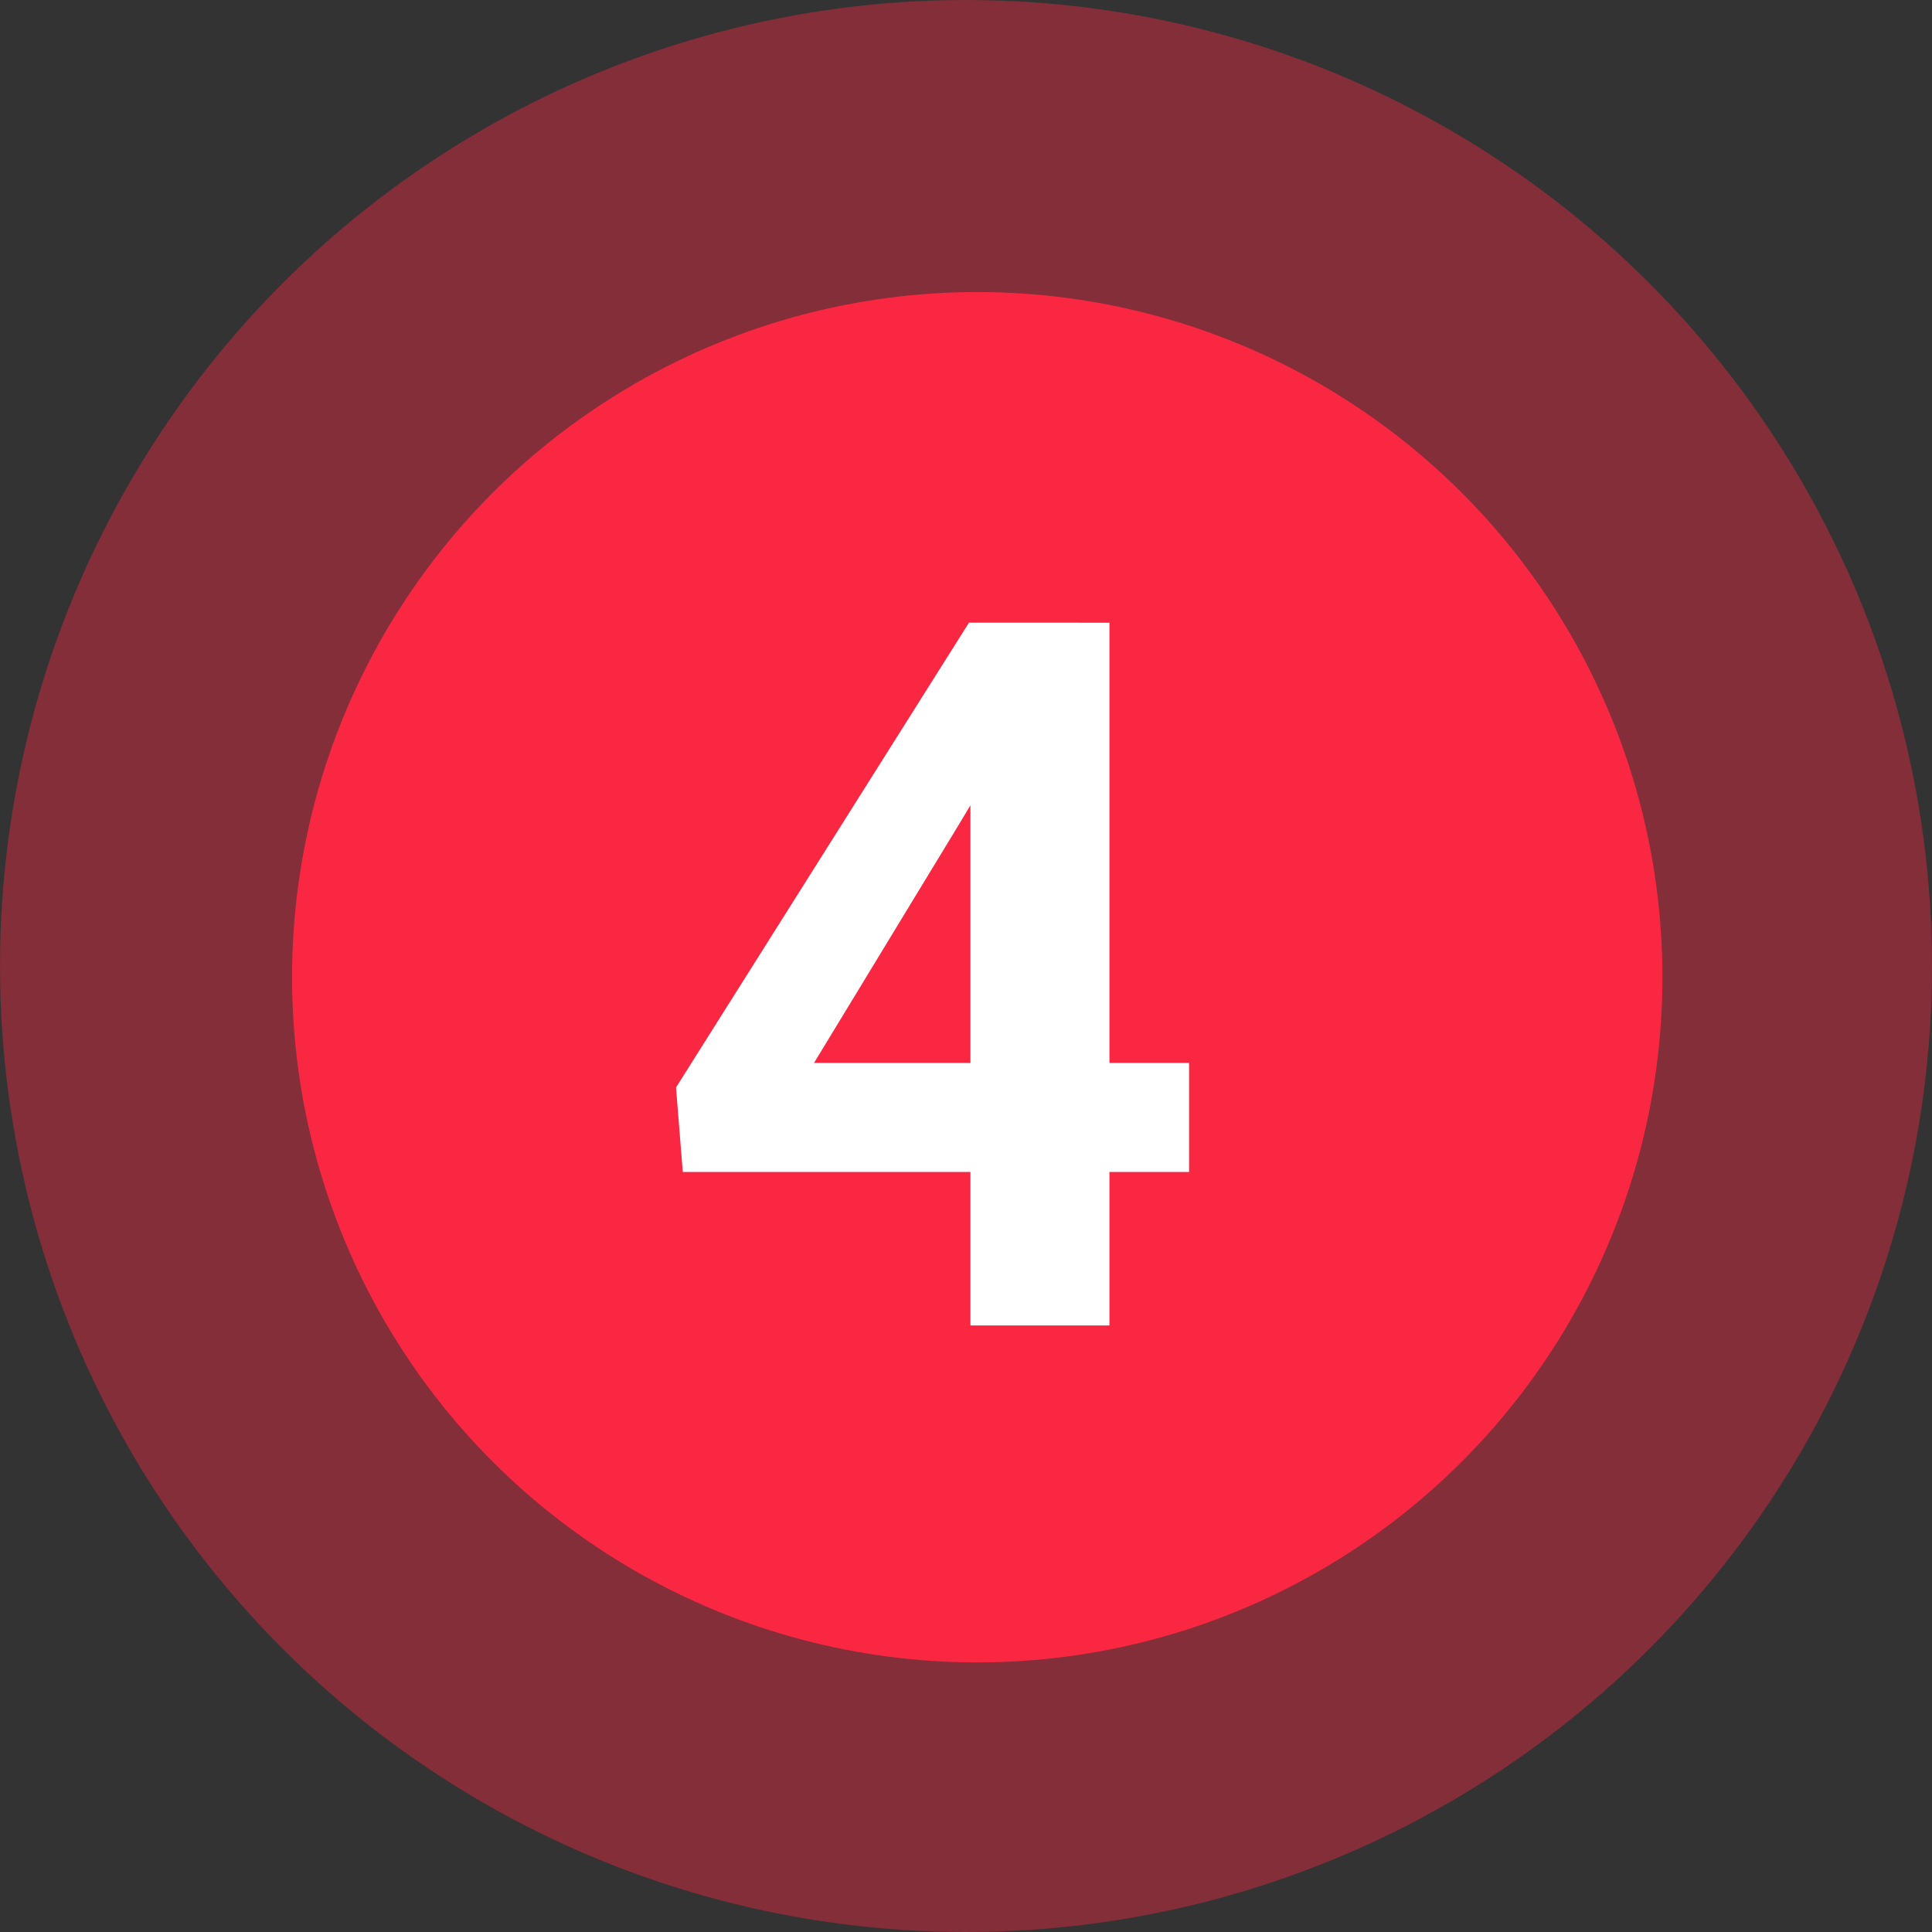
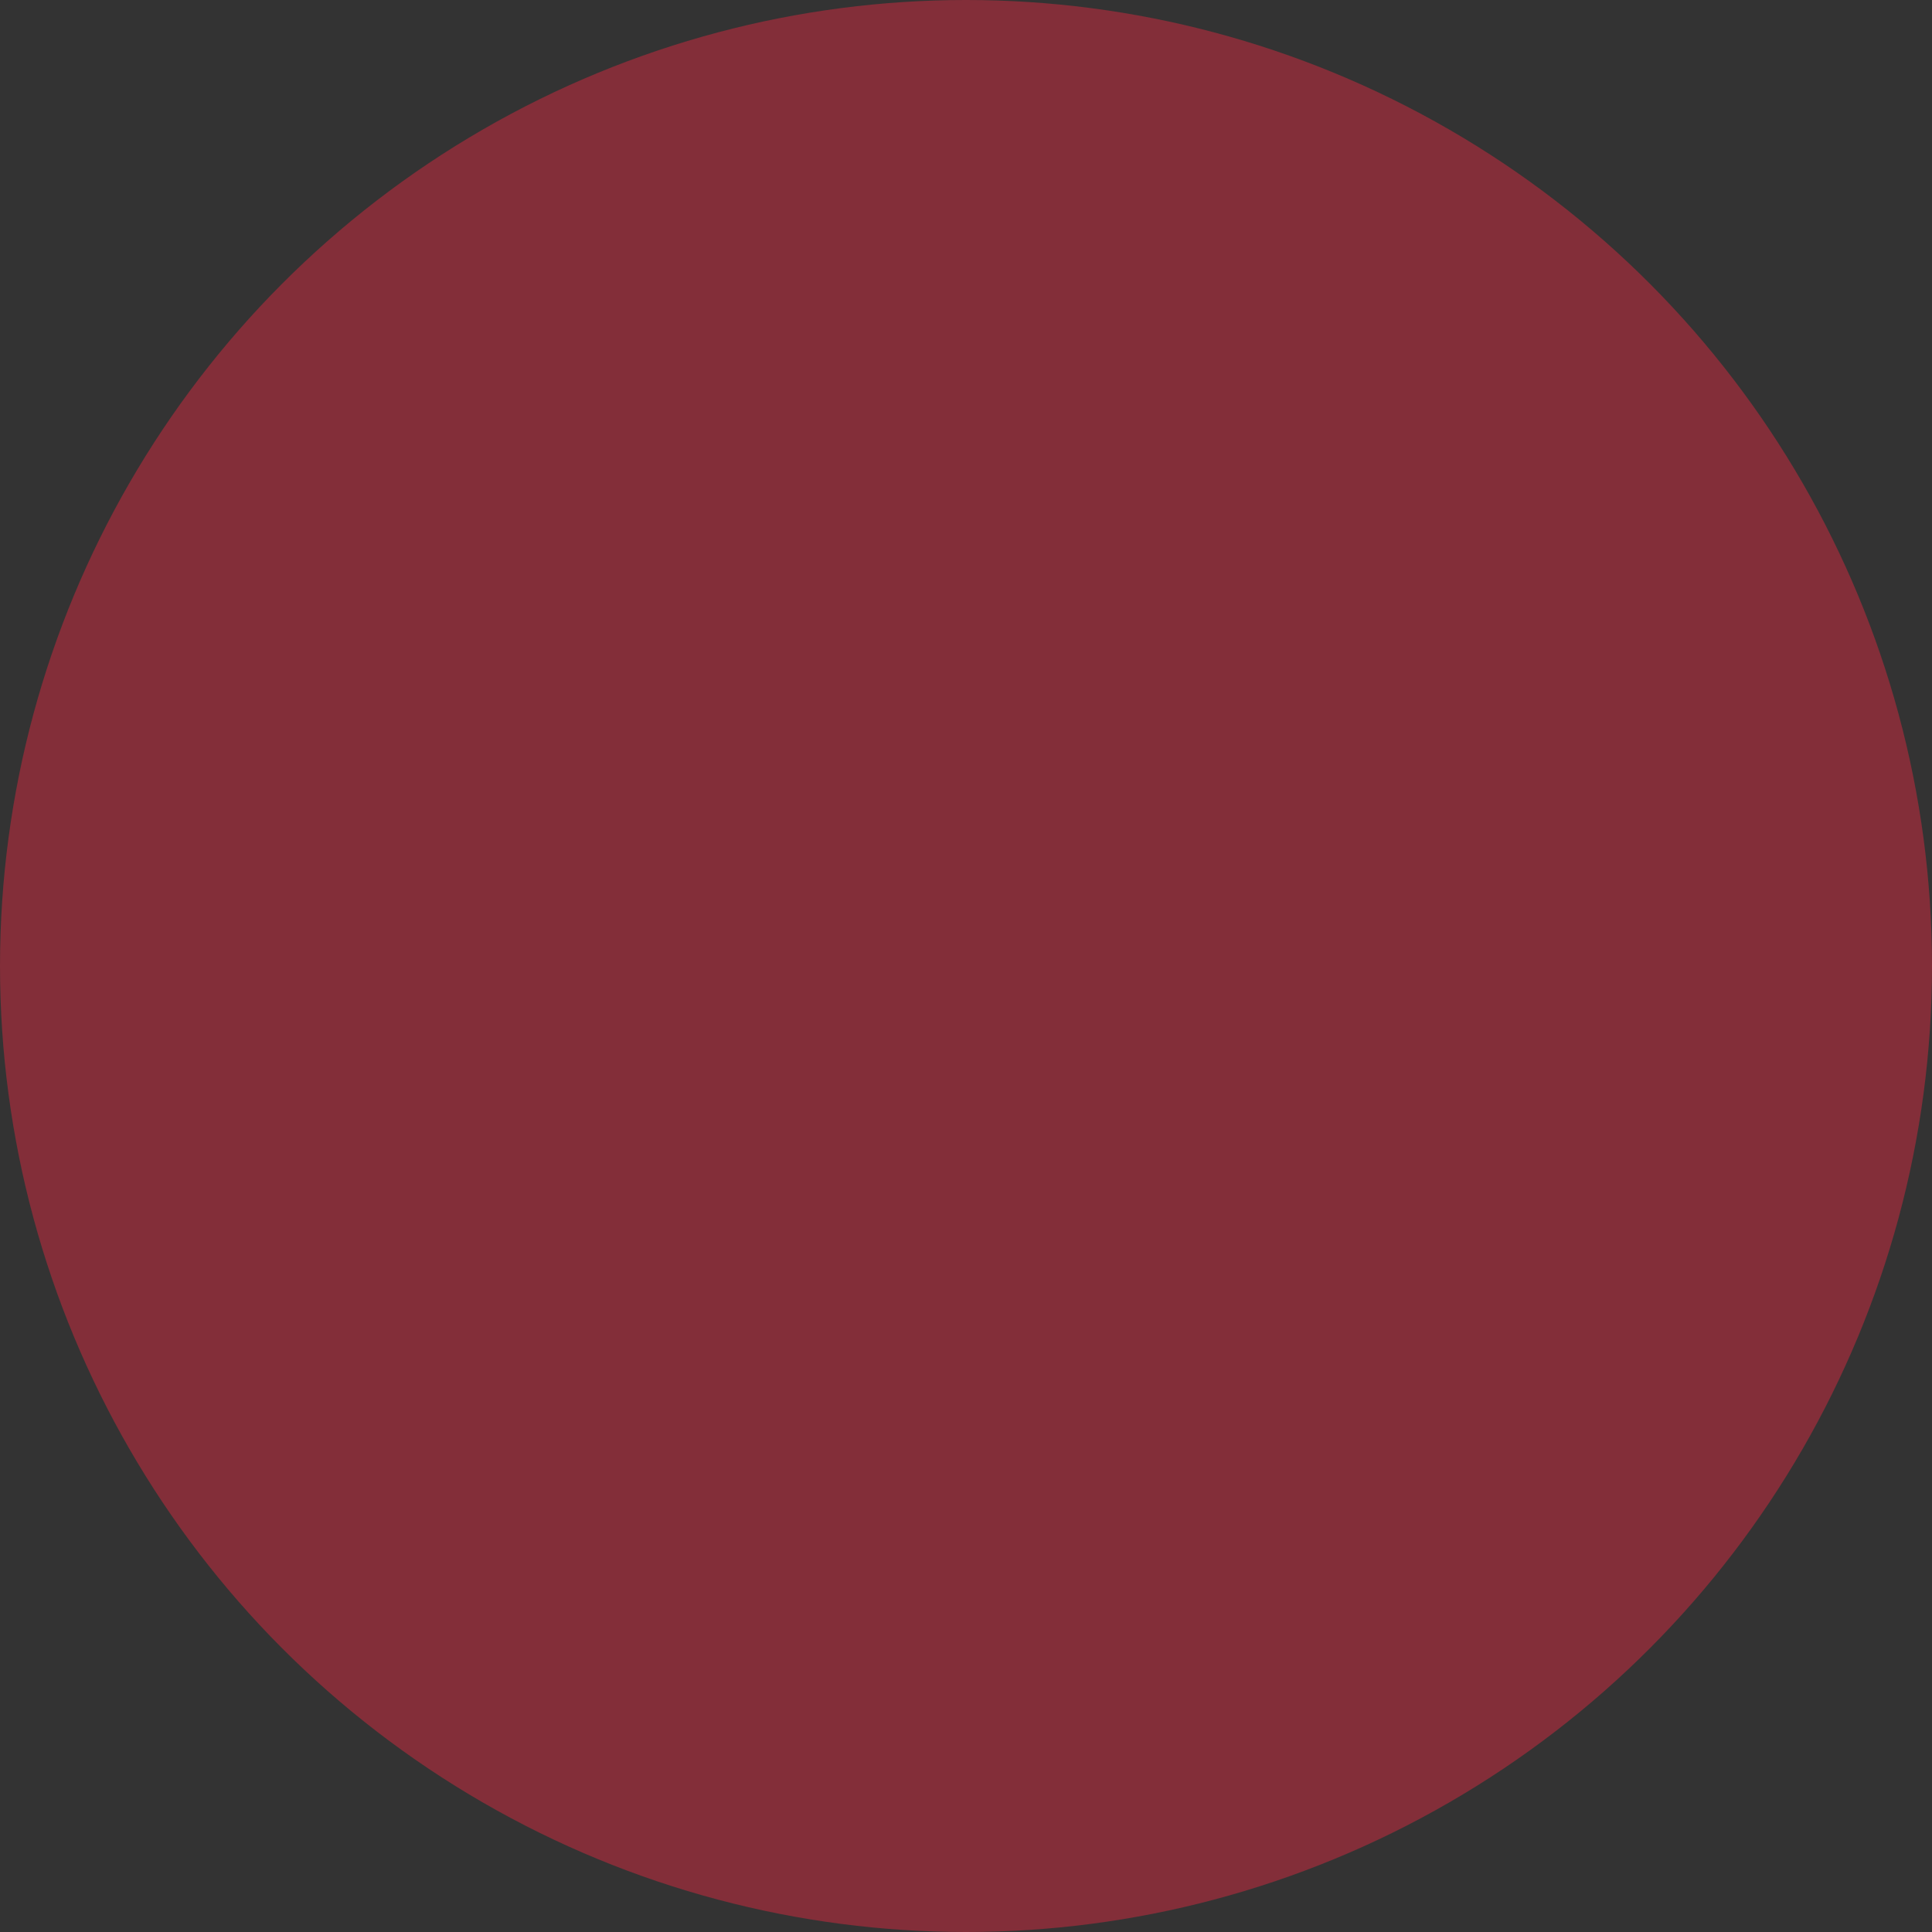
<svg xmlns="http://www.w3.org/2000/svg" width="86" height="86" viewBox="0 0 86 86" fill="none">
  <rect x="0" y="0" width="86" height="86" fill="#333333" stroke="none" />
  <circle cx="43" cy="43" r="43" fill="#FA2742" fill-opacity=".4" />
-   <circle cx="43.5" cy="43.5" r="30.5" fill="#FA2742" />
-   <path d="M52.93 47.313v4.855H30.393l-.301-3.76 13.04-20.69h4.92l-5.327 8.917-6.489 10.678H52.93zm-3.545-19.594V59h-6.188V27.719h6.188z" fill="#fff" />
</svg>